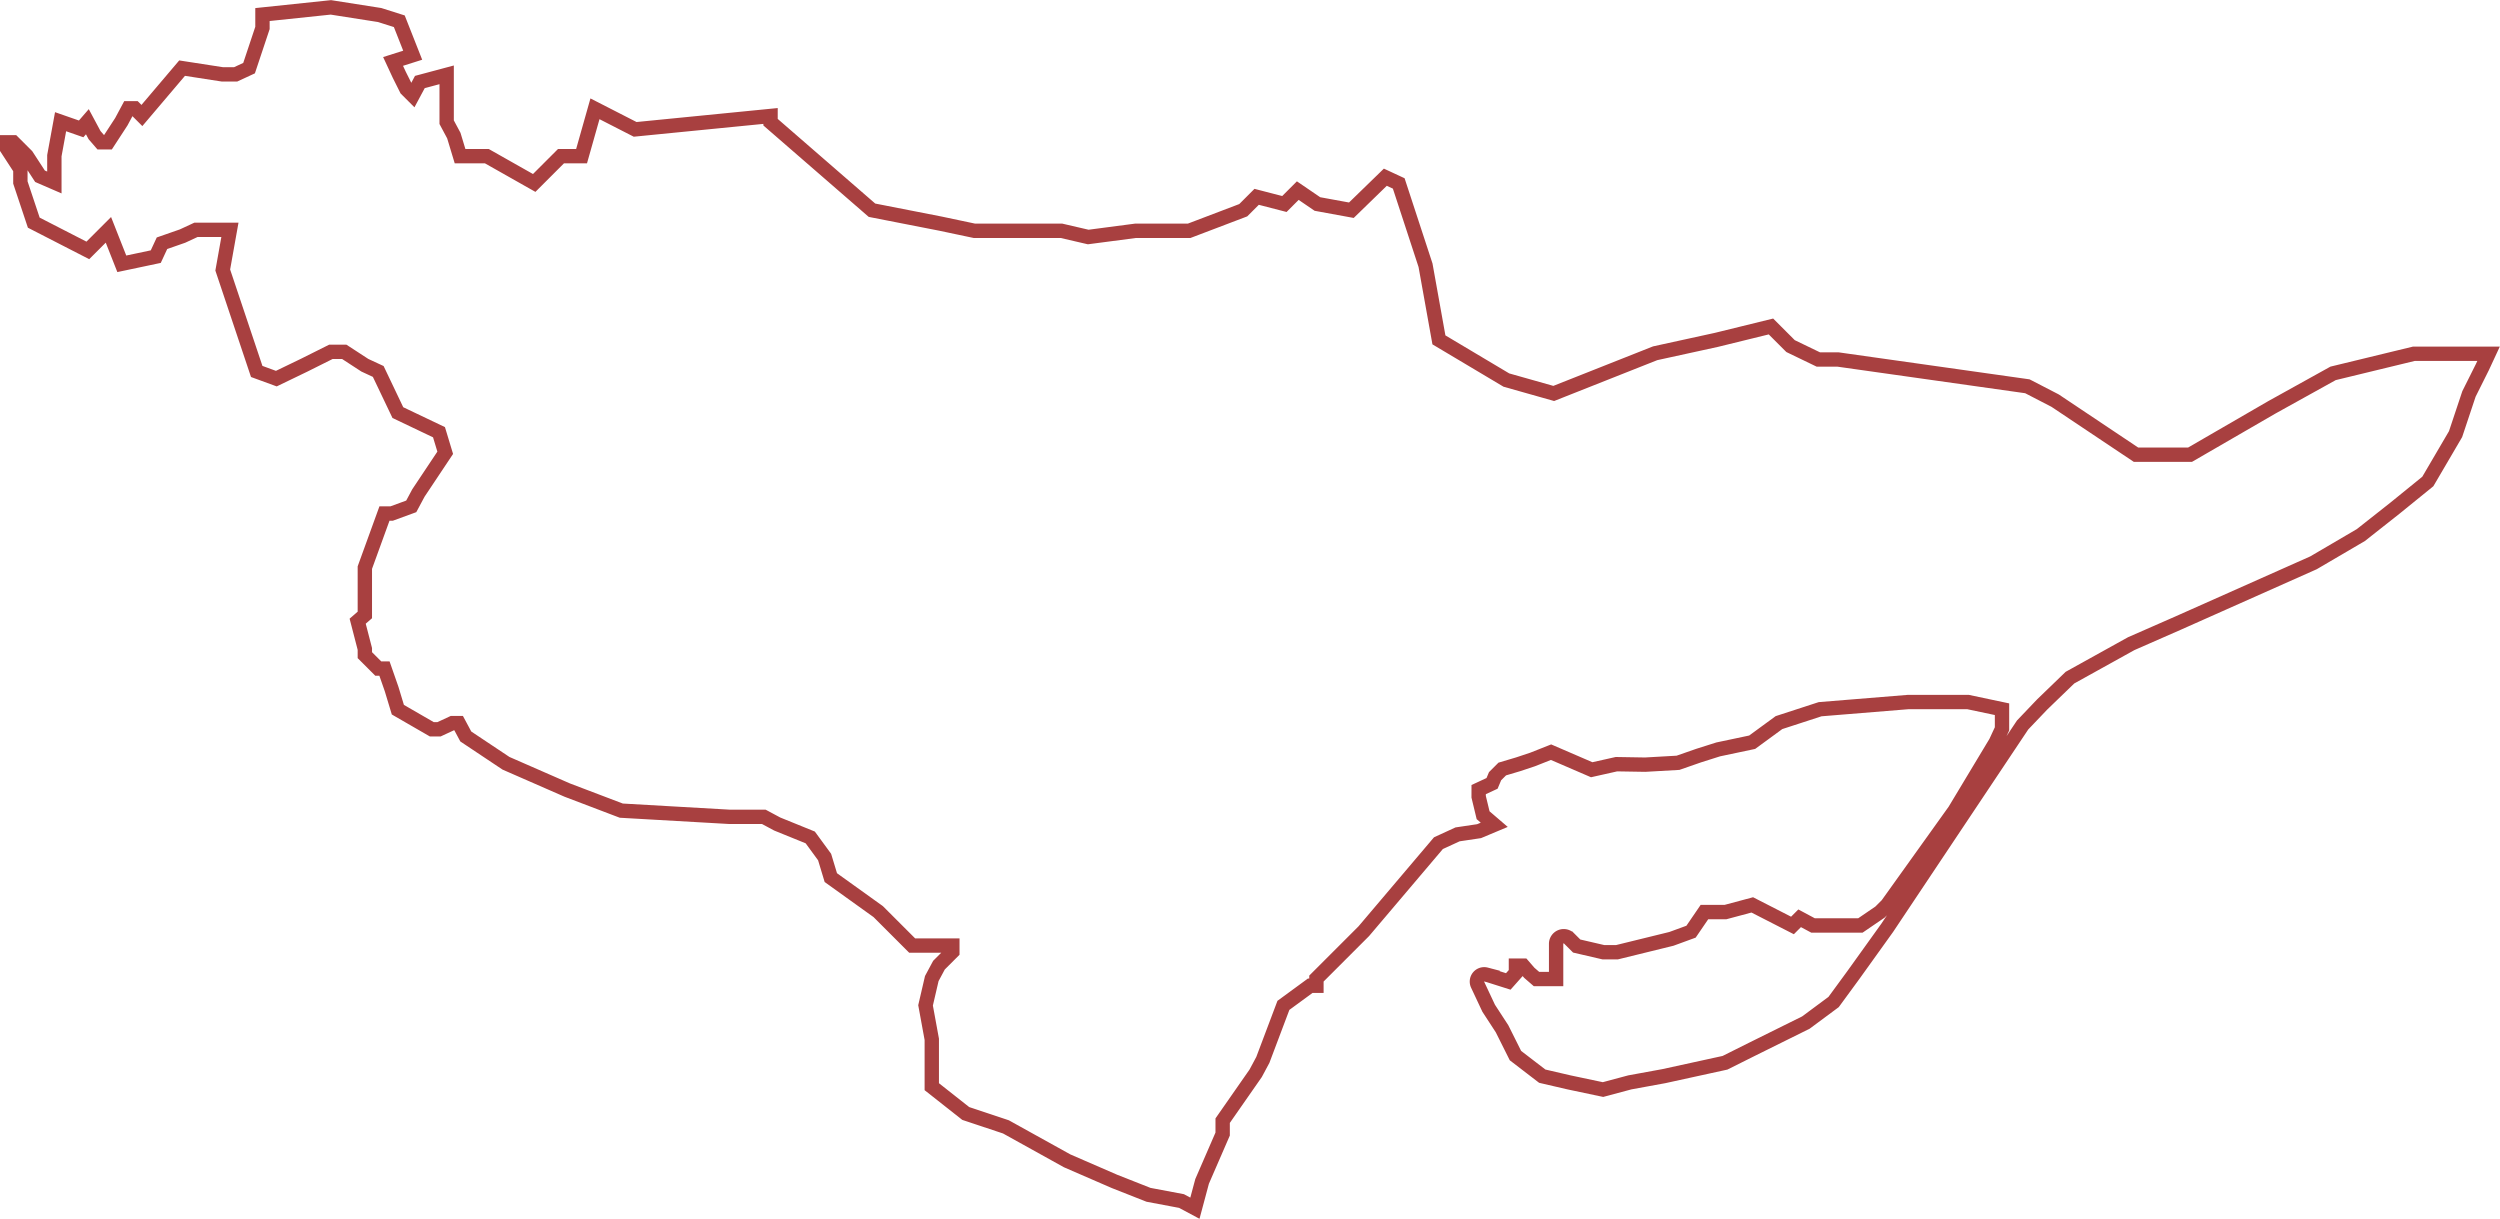
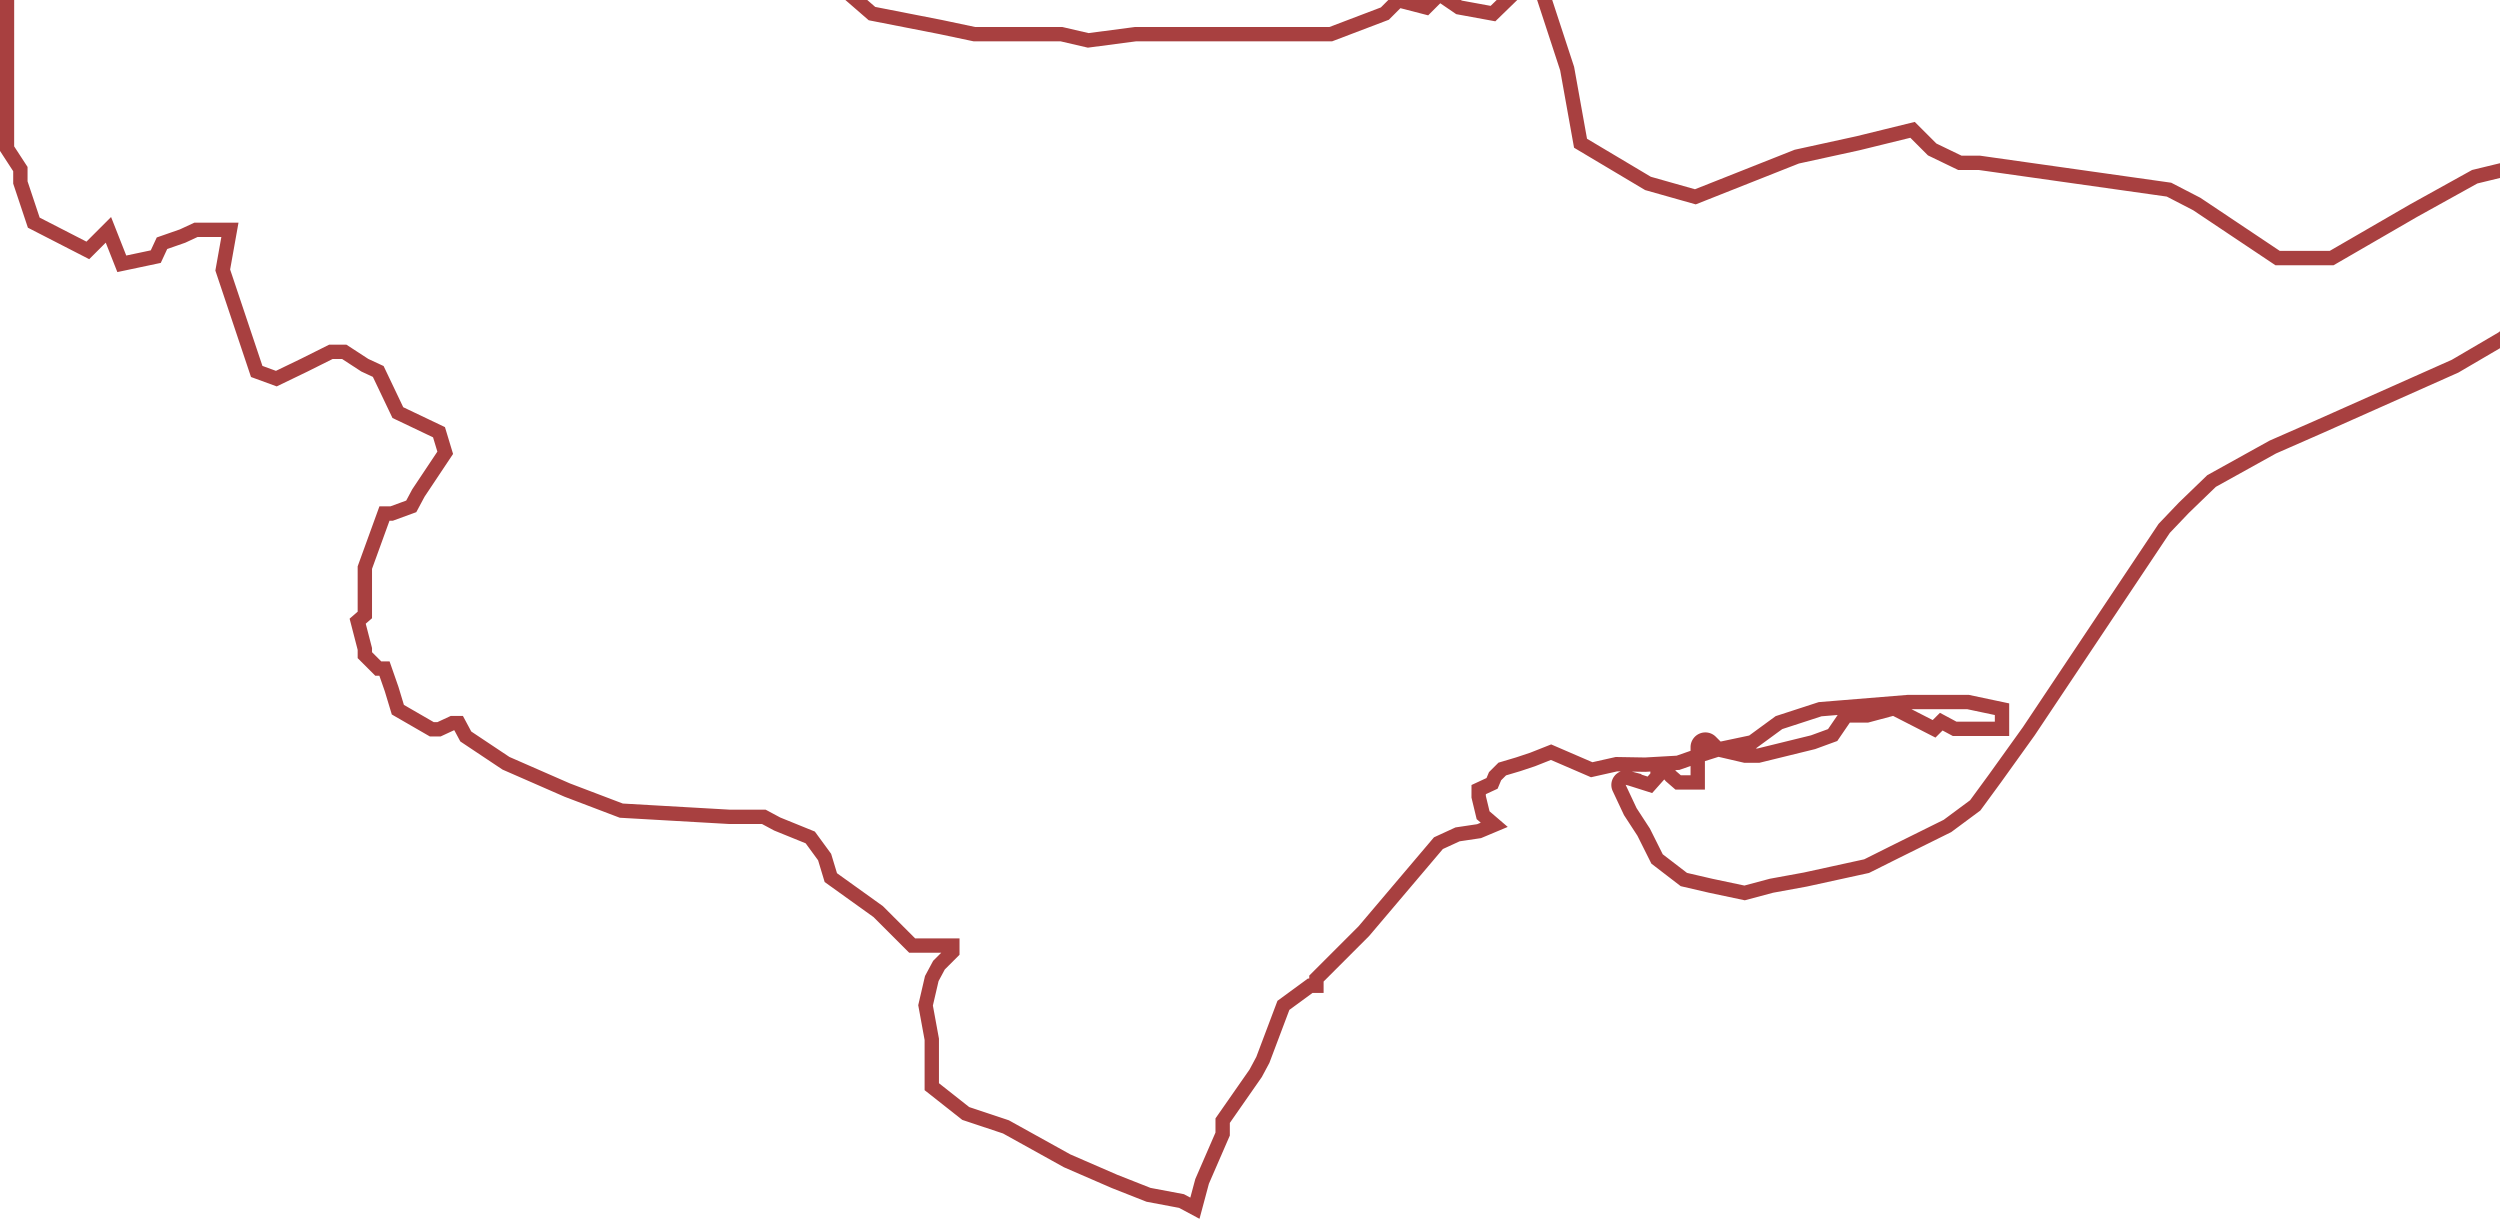
<svg xmlns="http://www.w3.org/2000/svg" id="Capa_1" data-name="Capa 1" viewBox="0 0 522.55 254.73">
  <defs>
    <style>.cls-1{fill:none;stroke:#8b0000;stroke-miterlimit:10;stroke-opacity:0.75;stroke-width:3px;}</style>
  </defs>
  <title>montsia</title>
-   <path id="montsia" class="cls-1" d="M530.54,318m0.6-2.8,1.5-1.5,3.36-1,3-1,3.84-1.52,8.5,3.67,5.17-1.16,6,0.1,6.87-.39,4.3-1.5,4.1-1.3,7.1-1.5,5.6-4.1,8.6-2.8,18.4-1.5H630l7.1,1.5v4.1l-1.3,2.8-8.6,14.3-14.1,19.7-1.5,1.5-4.1,2.8h-9.9l-2.8-1.5-1.5,1.5-8.4-4.3-5.6,1.5h-4.4l-2.8,4.1-4.1,1.5-11.4,2.8h-2.8l-5.6-1.3-1.58-1.58a1.59,1.59,0,0,0-2.72,1.13v7.35h-4.1l-1.5-1.3-1.3-1.5h-1.5v1.5l-1.6,1.8-4.1-1.3-0.55-.14a1.52,1.52,0,0,0-1.76,2.12l2.31,4.92,2.8,4.3,2.8,5.6,5.6,4.3,5.6,1.3,7.1,1.5,5.6-1.5,7.1-1.3,12.8-2.8,5.6-2.8,11.3-5.6,5.8-4.3,4.1-5.6,7.1-9.9,28.3-42.4,4.1-4.3,5.8-5.6,12.8-7.1,9.8-4.3,28.3-12.6,9.9-5.8,7.1-5.6,6.9-5.6,5.8-9.9,2.8-8.4,2.8-5.6,1.3-2.8h-15.6l-16.9,4.1-12.8,7.1-17.1,9.9h-11.3l-16.9-11.3-5.8-3-39.6-5.6h-4.1l-5.8-2.8-4.1-4.1-11.4,2.8-12.8,2.8-21.2,8.4-9.9-2.8-14.1-8.4-2.8-15.6-5.6-17.1-2.8-1.3-7.1,6.9-7.1-1.3-4.1-2.8-2.8,2.8-5.8-1.5-2.8,2.8-11.3,4.3H456l-9.9,1.3-5.6-1.3h-18.2l-7.1-1.5-14.3-2.8-21.2-18.4v-1.3l-28.3,2.8-8.4-4.3-2.8,9.9h-4.3l-5.6,5.6-9.9-5.6h-5.6l-1.3-4.3-1.5-2.8v-9.9l-5.6,1.5-1.5,2.8-1.3-1.3-1.5-3-1.3-2.8,4.1-1.3-2.8-7.1-4.1-1.3-10.2-1.6h0l-14.3,1.5v2.8l-2.8,8.4-2.8,1.3h-2.8l-8.4-1.3-8.4,9.9-1.5-1.5h-1.3l-1.5,2.8-2.8,4.3h-1.5l-1.3-1.5-1.5-2.8-1.3,1.5-4.3-1.5-1.3,7.1v5.6l-3-1.3-2.8-4.3-2.8-2.8h-1.3V184l2.8,4.3v2.8l2.8,8.4,11.3,5.8,4.3-4.3,2.8,7.1,7.1-1.5,1.3-2.8,4.3-1.5,2.8-1.3h7.1l-1.5,8.4,7.1,21.2,4.1,1.5,5.8-2.8,5.6-2.8h2.8l4.3,2.8,2.8,1.3,4.1,8.6,8.6,4.1,1.3,4.3-5.6,8.4-1.5,2.8-4.1,1.5H299l-4.1,11.3v9.9l-1.5,1.3,1.5,5.8v1.3l2.8,2.8H299l1.5,4.3,1.3,4.3,7.1,4.1h1.5l2.8-1.3h1.3l1.5,2.8,8.4,5.6,12.8,5.6,11.3,4.3,22.7,1.3h7.1l2.8,1.5L388,328l3,4.1,1.3,4.3,9.9,7.1,7.1,7.1h8.4v1.3l-1.5,1.5-1.3,1.3-1.5,2.8-1.3,5.6,1.3,7.1v9.9l7.1,5.6,8.4,2.8,12.8,7.1,9.9,4.3,7.1,2.8,6.9,1.3,2.8,1.5,1.5-5.6,4.3-9.9v-2.8l6.9-9.9,1.5-2.8,4.3-11.4,5.6-4.1h1.3v-1.5l9.9-9.9,15.6-18.4,4-1.84,4.5-.67,3.17-1.33-2.33-2-0.93-3.86V318l2.8-1.3Zm7.1-2.3" transform="translate(-218.64 -152.96)" />
+   <path id="montsia" class="cls-1" d="M530.54,318m0.6-2.8,1.5-1.5,3.36-1,3-1,3.84-1.52,8.5,3.67,5.17-1.16,6,0.1,6.87-.39,4.3-1.5,4.1-1.3,7.1-1.5,5.6-4.1,8.6-2.8,18.4-1.5H630l7.1,1.5v4.1h-9.9l-2.8-1.5-1.5,1.5-8.4-4.3-5.6,1.5h-4.4l-2.8,4.1-4.1,1.5-11.4,2.8h-2.8l-5.6-1.3-1.58-1.58a1.59,1.59,0,0,0-2.72,1.13v7.35h-4.1l-1.5-1.3-1.3-1.5h-1.5v1.5l-1.6,1.8-4.1-1.3-0.55-.14a1.52,1.52,0,0,0-1.76,2.12l2.31,4.92,2.8,4.3,2.8,5.6,5.6,4.3,5.6,1.3,7.1,1.5,5.6-1.5,7.1-1.3,12.8-2.8,5.6-2.8,11.3-5.6,5.8-4.3,4.1-5.6,7.1-9.9,28.3-42.4,4.1-4.3,5.8-5.6,12.8-7.1,9.8-4.3,28.3-12.6,9.9-5.8,7.1-5.6,6.9-5.6,5.8-9.9,2.8-8.4,2.8-5.6,1.3-2.8h-15.6l-16.9,4.1-12.8,7.1-17.1,9.9h-11.3l-16.9-11.3-5.8-3-39.6-5.6h-4.1l-5.8-2.8-4.1-4.1-11.4,2.8-12.8,2.8-21.2,8.4-9.9-2.8-14.1-8.4-2.8-15.6-5.6-17.1-2.8-1.3-7.1,6.9-7.1-1.3-4.1-2.8-2.8,2.8-5.8-1.5-2.8,2.8-11.3,4.3H456l-9.9,1.3-5.6-1.3h-18.2l-7.1-1.5-14.3-2.8-21.2-18.4v-1.3l-28.3,2.8-8.4-4.3-2.8,9.9h-4.3l-5.6,5.6-9.9-5.6h-5.6l-1.3-4.3-1.5-2.8v-9.9l-5.6,1.5-1.5,2.8-1.3-1.3-1.5-3-1.3-2.8,4.1-1.3-2.8-7.1-4.1-1.3-10.2-1.6h0l-14.3,1.5v2.8l-2.8,8.4-2.8,1.3h-2.8l-8.4-1.3-8.4,9.9-1.5-1.5h-1.3l-1.5,2.8-2.8,4.3h-1.5l-1.3-1.5-1.5-2.8-1.3,1.5-4.3-1.5-1.3,7.1v5.6l-3-1.3-2.8-4.3-2.8-2.8h-1.3V184l2.8,4.3v2.8l2.8,8.4,11.3,5.8,4.3-4.3,2.8,7.1,7.1-1.5,1.3-2.8,4.3-1.5,2.8-1.3h7.1l-1.5,8.4,7.1,21.2,4.1,1.5,5.8-2.8,5.6-2.8h2.8l4.3,2.8,2.8,1.3,4.1,8.6,8.6,4.1,1.3,4.3-5.6,8.4-1.5,2.8-4.1,1.5H299l-4.1,11.3v9.9l-1.5,1.3,1.5,5.8v1.3l2.8,2.8H299l1.5,4.3,1.3,4.3,7.1,4.1h1.5l2.8-1.3h1.3l1.5,2.8,8.4,5.6,12.8,5.6,11.3,4.3,22.7,1.3h7.1l2.8,1.5L388,328l3,4.1,1.3,4.3,9.9,7.1,7.1,7.1h8.4v1.3l-1.5,1.5-1.3,1.3-1.5,2.8-1.3,5.6,1.3,7.1v9.9l7.1,5.6,8.4,2.8,12.8,7.1,9.9,4.3,7.1,2.8,6.9,1.3,2.8,1.5,1.5-5.6,4.3-9.9v-2.8l6.9-9.9,1.5-2.8,4.3-11.4,5.6-4.1h1.3v-1.5l9.9-9.9,15.6-18.4,4-1.84,4.5-.67,3.17-1.33-2.33-2-0.93-3.86V318l2.8-1.3Zm7.1-2.3" transform="translate(-218.64 -152.96)" />
</svg>